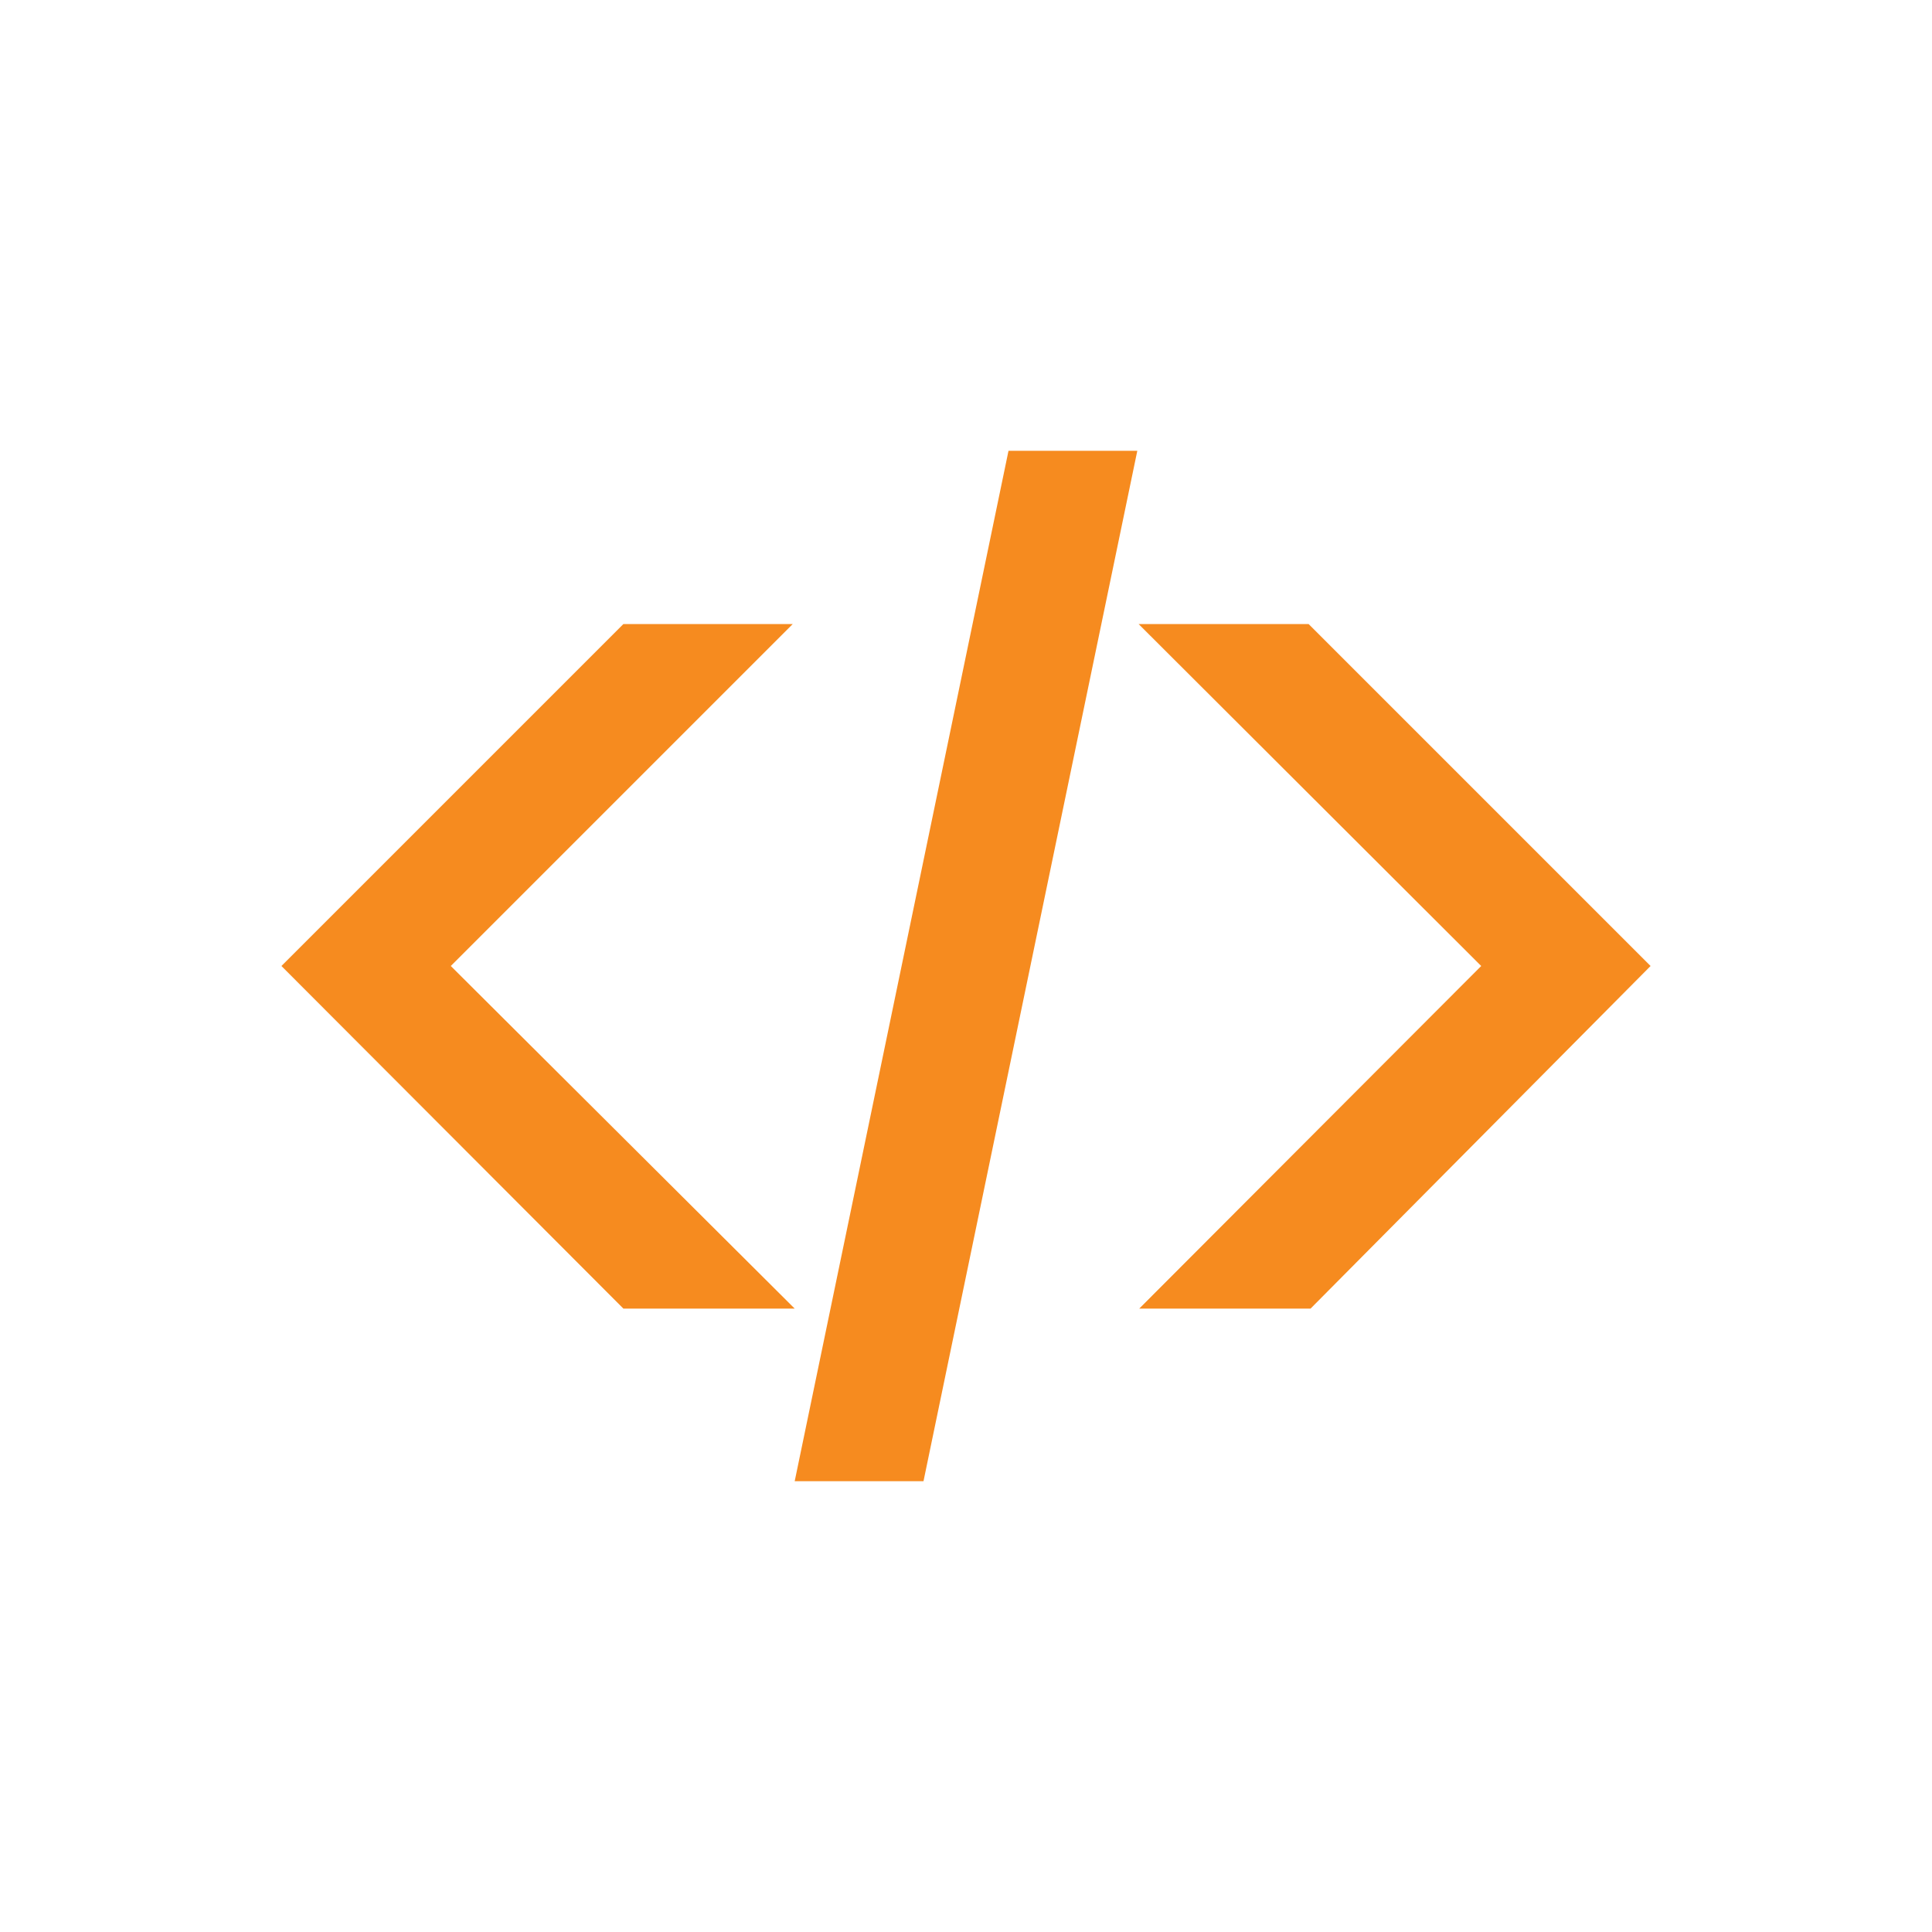
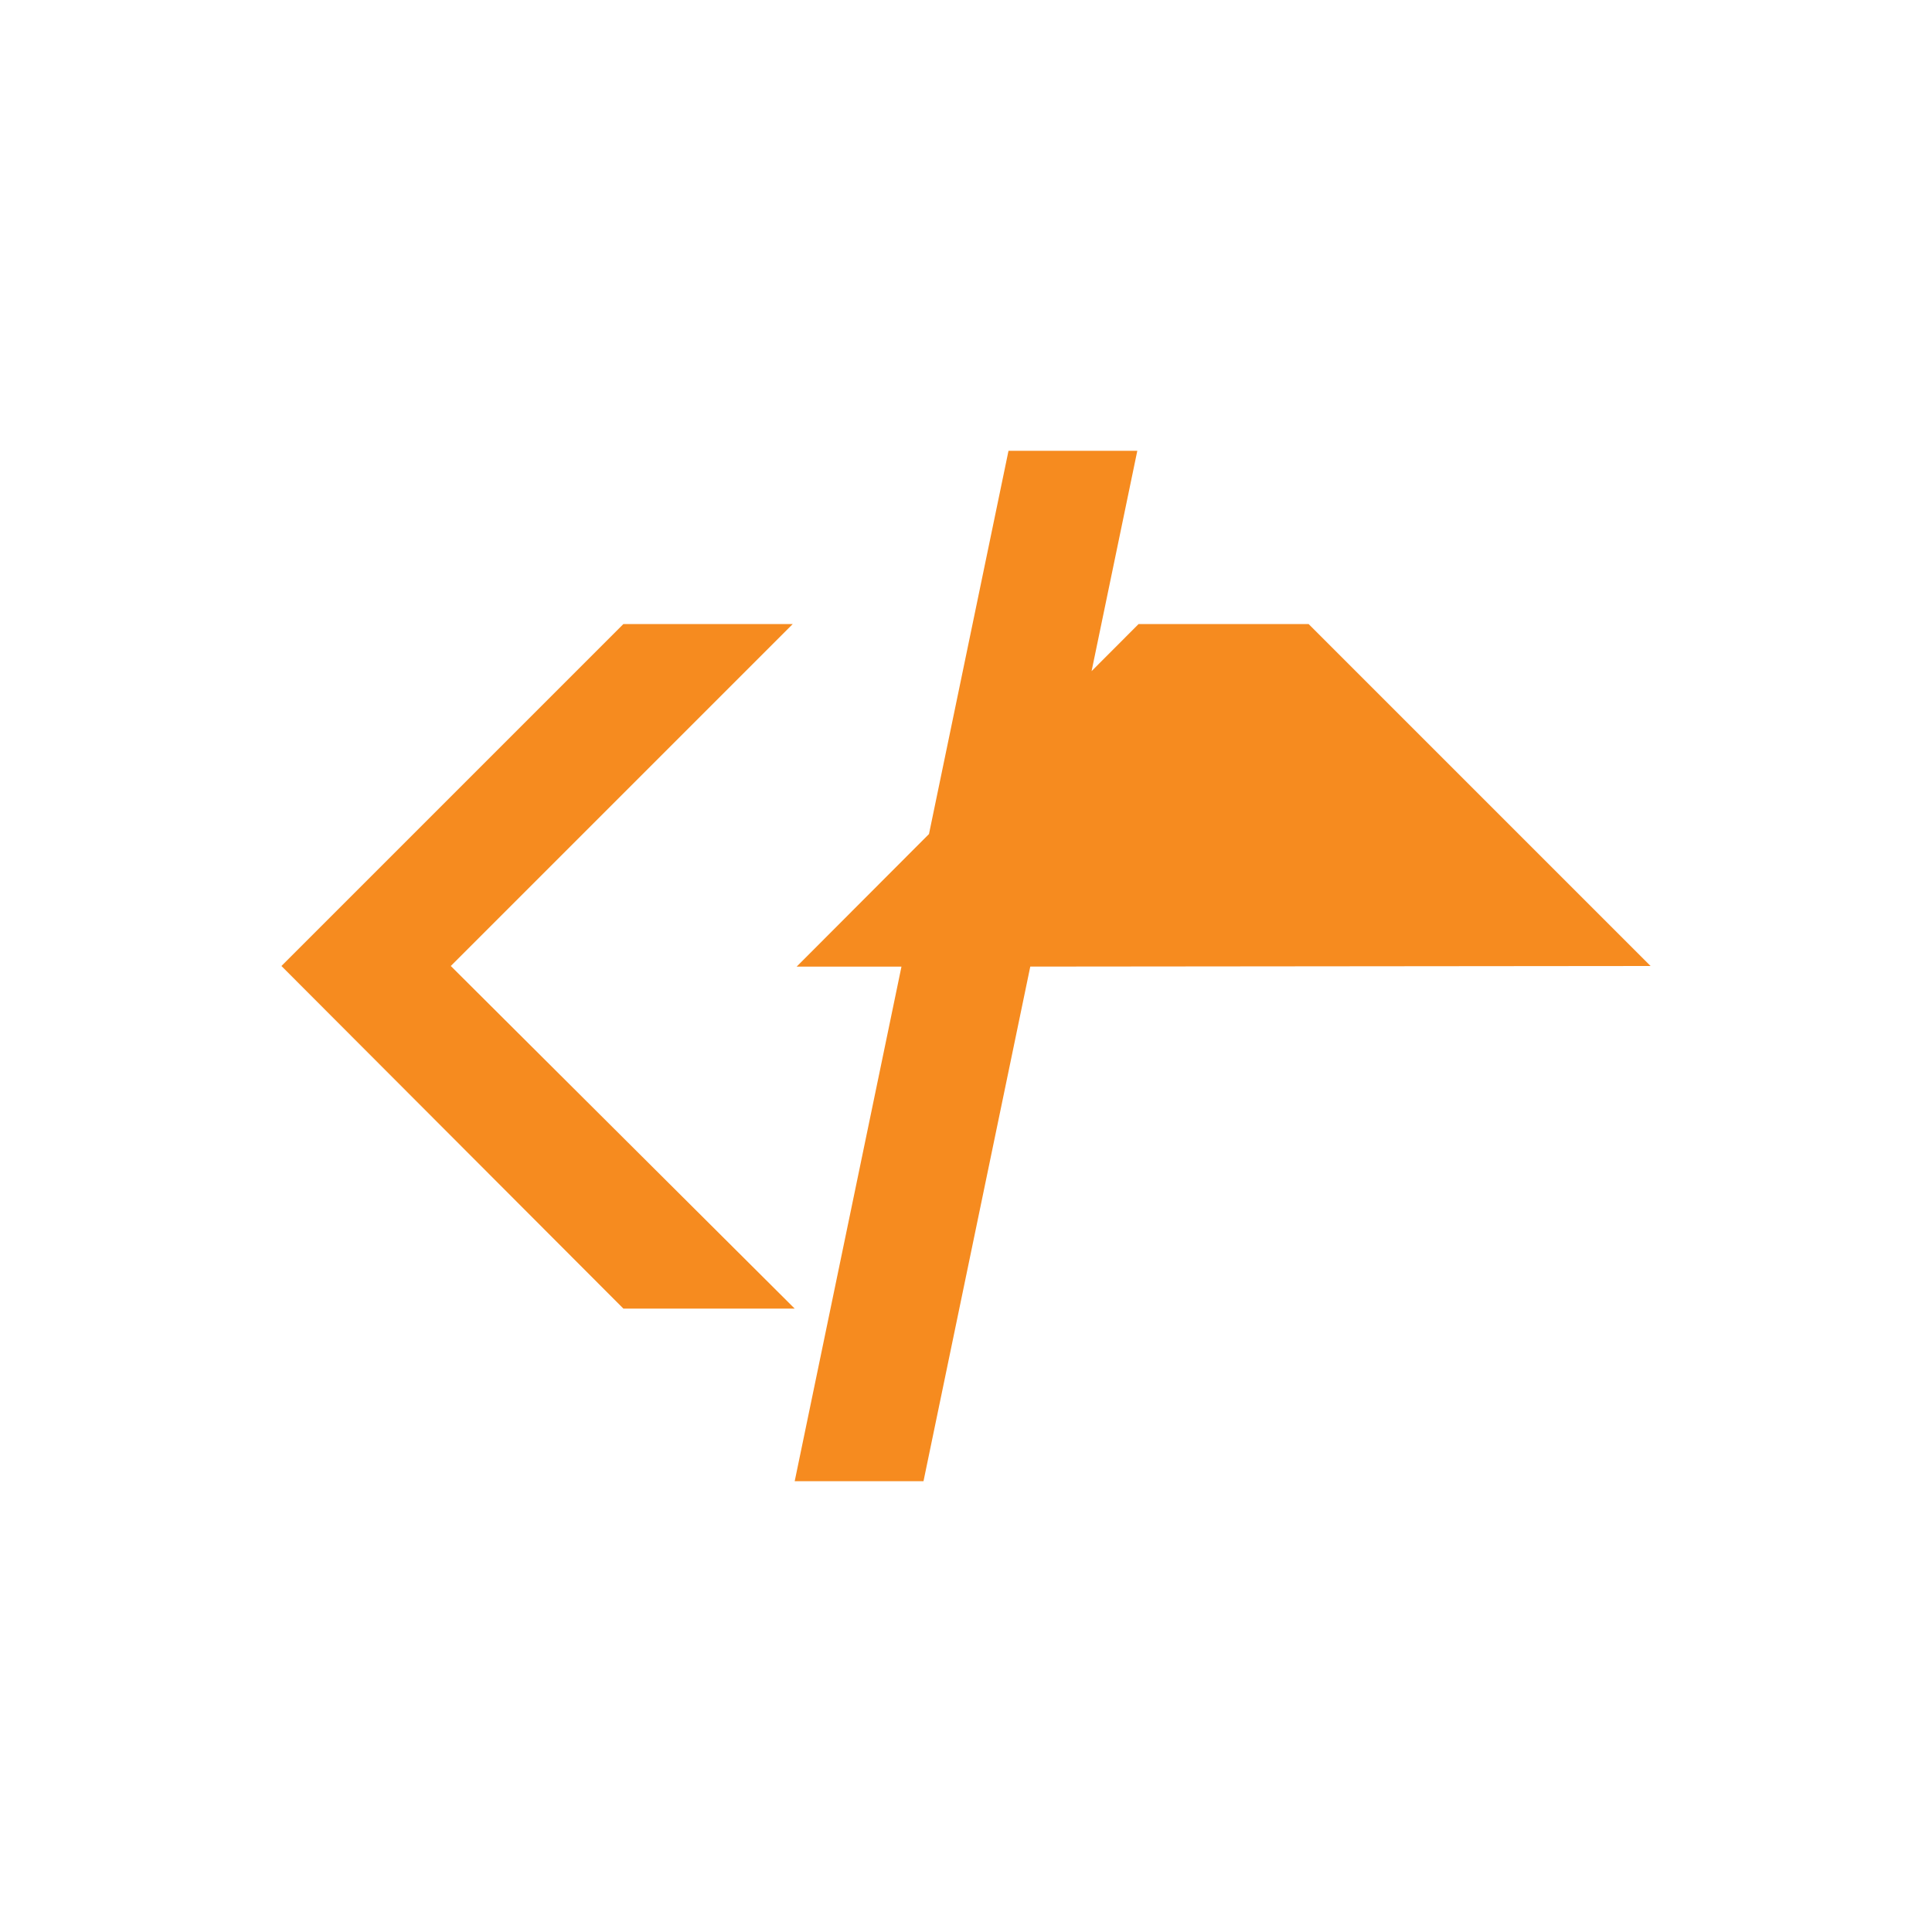
<svg xmlns="http://www.w3.org/2000/svg" viewBox="0 0 30 30">
-   <path d="M9.68,9.69,4.37,15l5.31,5.32h2.66L7,15l5.31-5.31Zm8,0L23,15l-5.31,5.32h2.66L25.63,15,20.32,9.69ZM15.66,7,12.34,23h2L17.66,7Z" style="fill: #f68b1f" />
+   <path d="M9.68,9.69,4.37,15l5.31,5.32h2.66L7,15l5.31-5.31Zm8,0l-5.31,5.32h2.66L25.63,15,20.32,9.69ZM15.66,7,12.34,23h2L17.66,7Z" style="fill: #f68b1f" />
</svg>